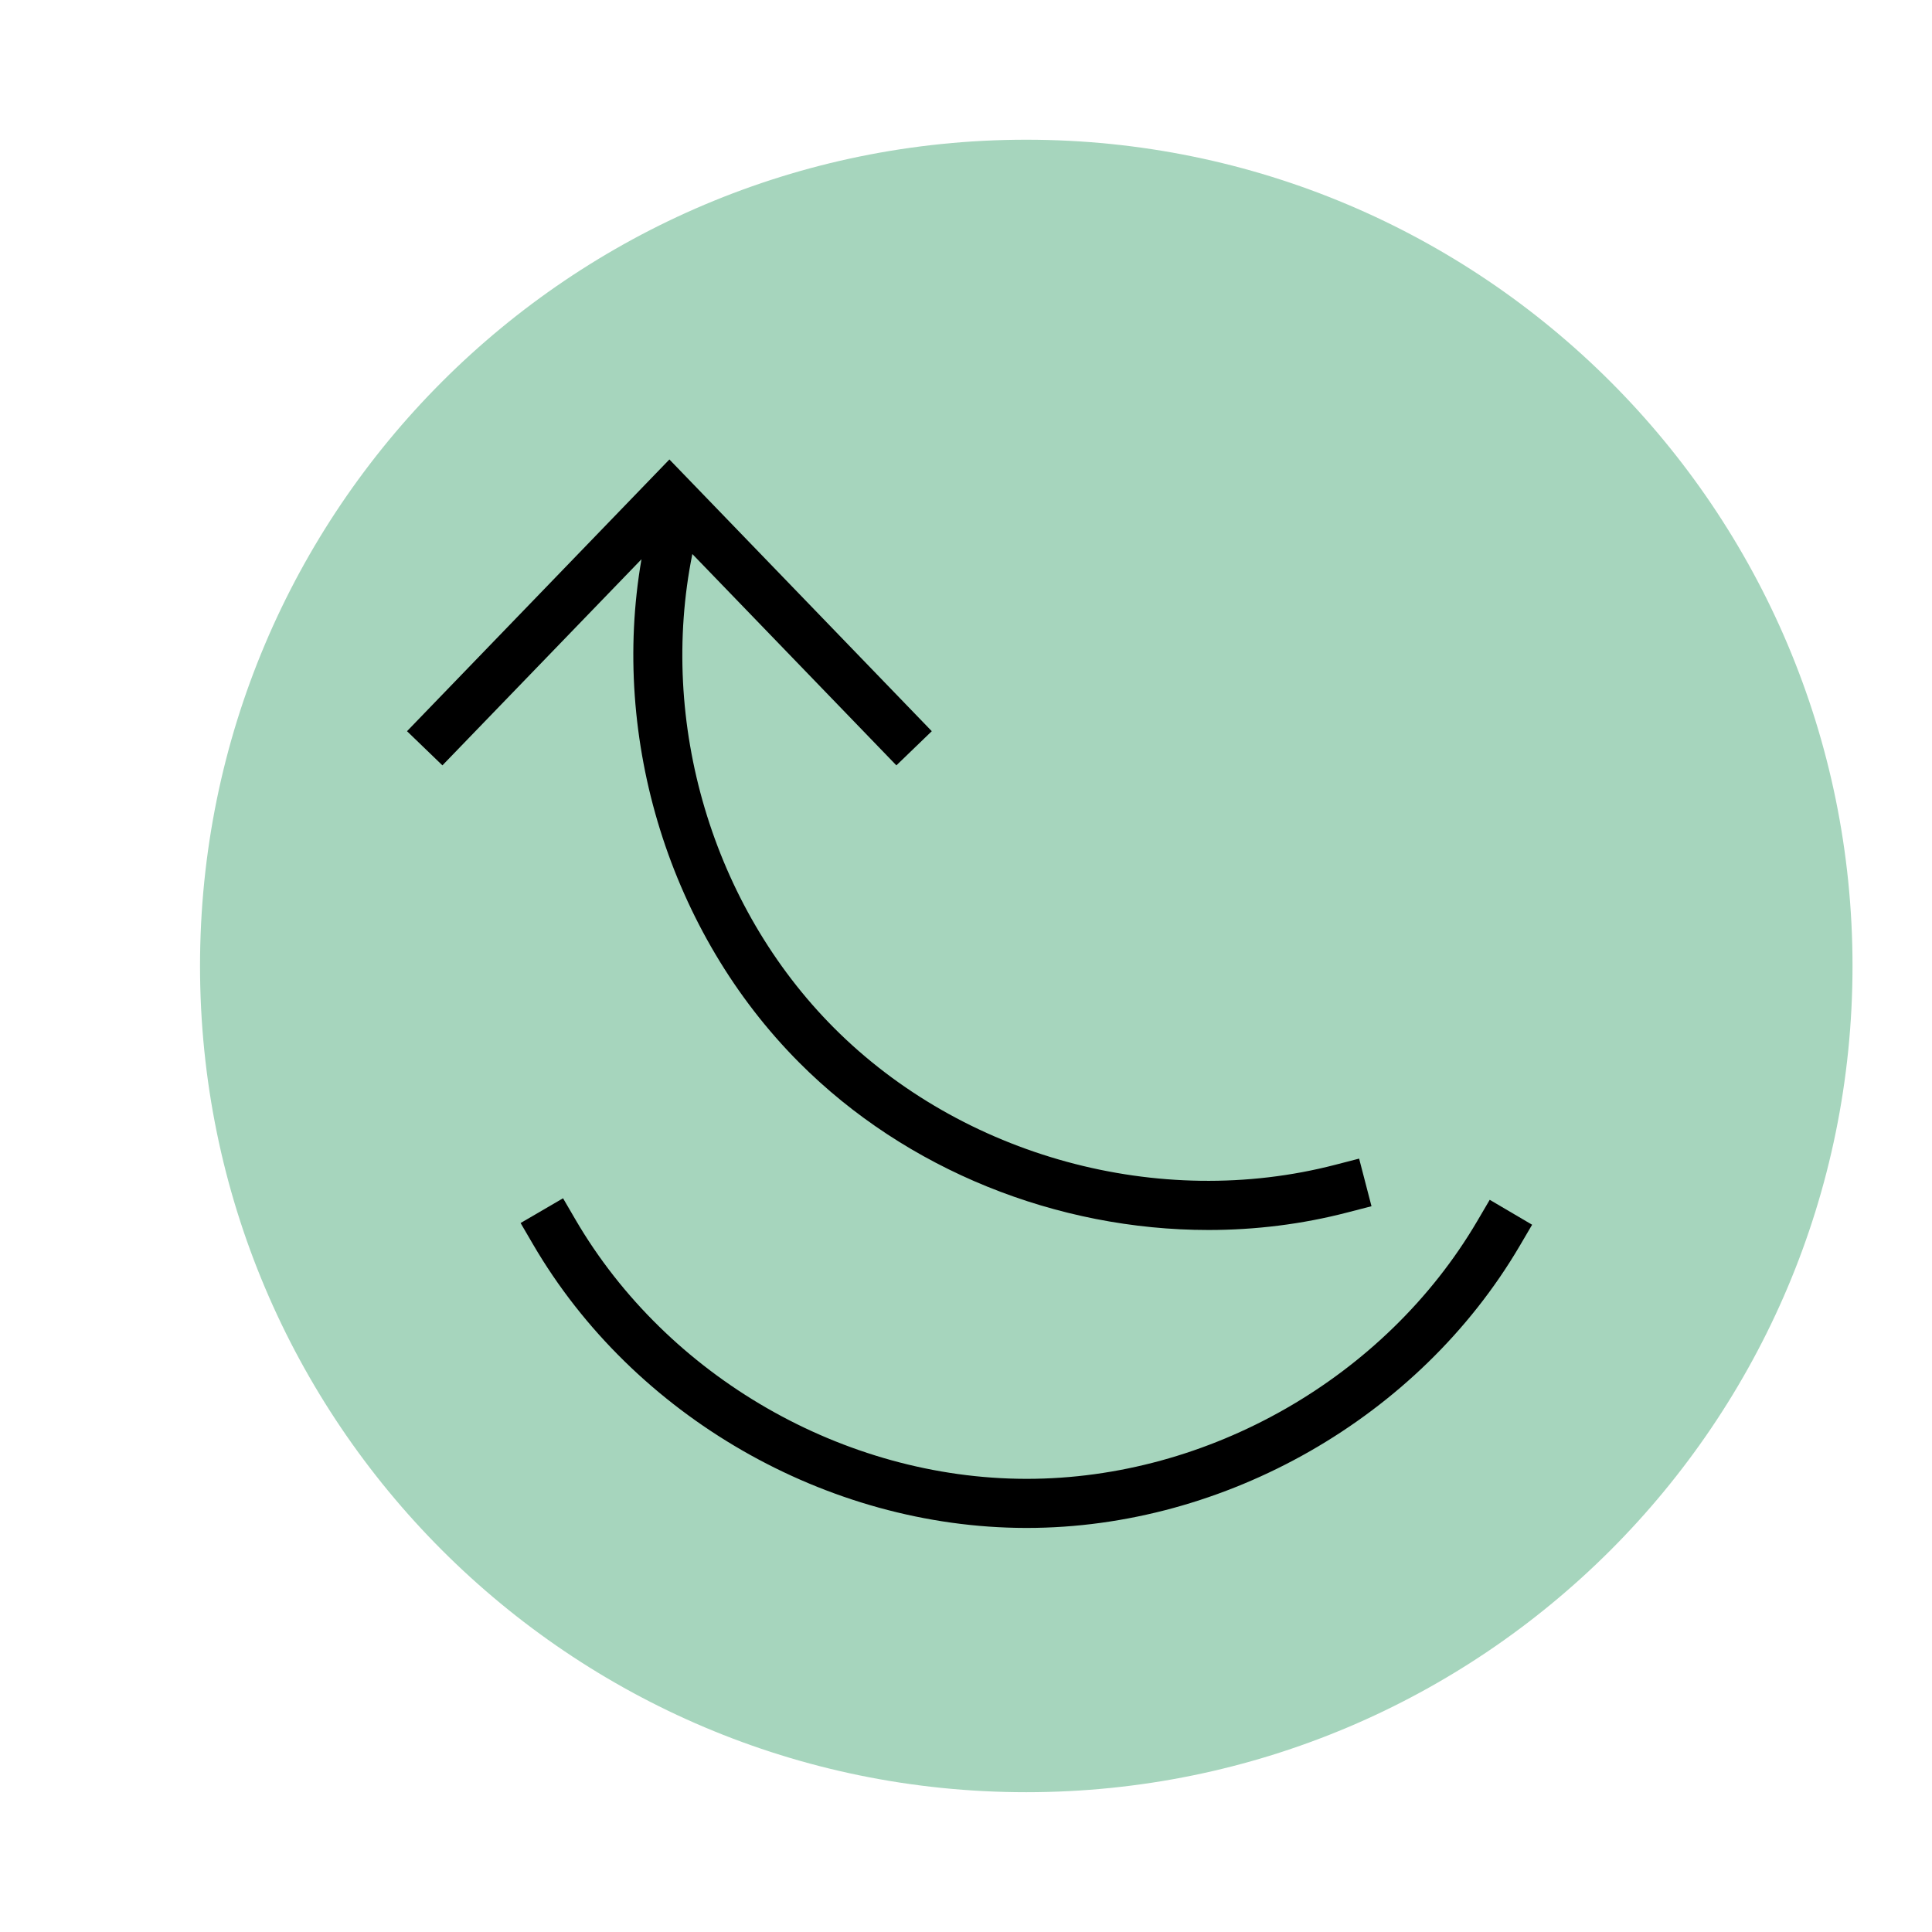
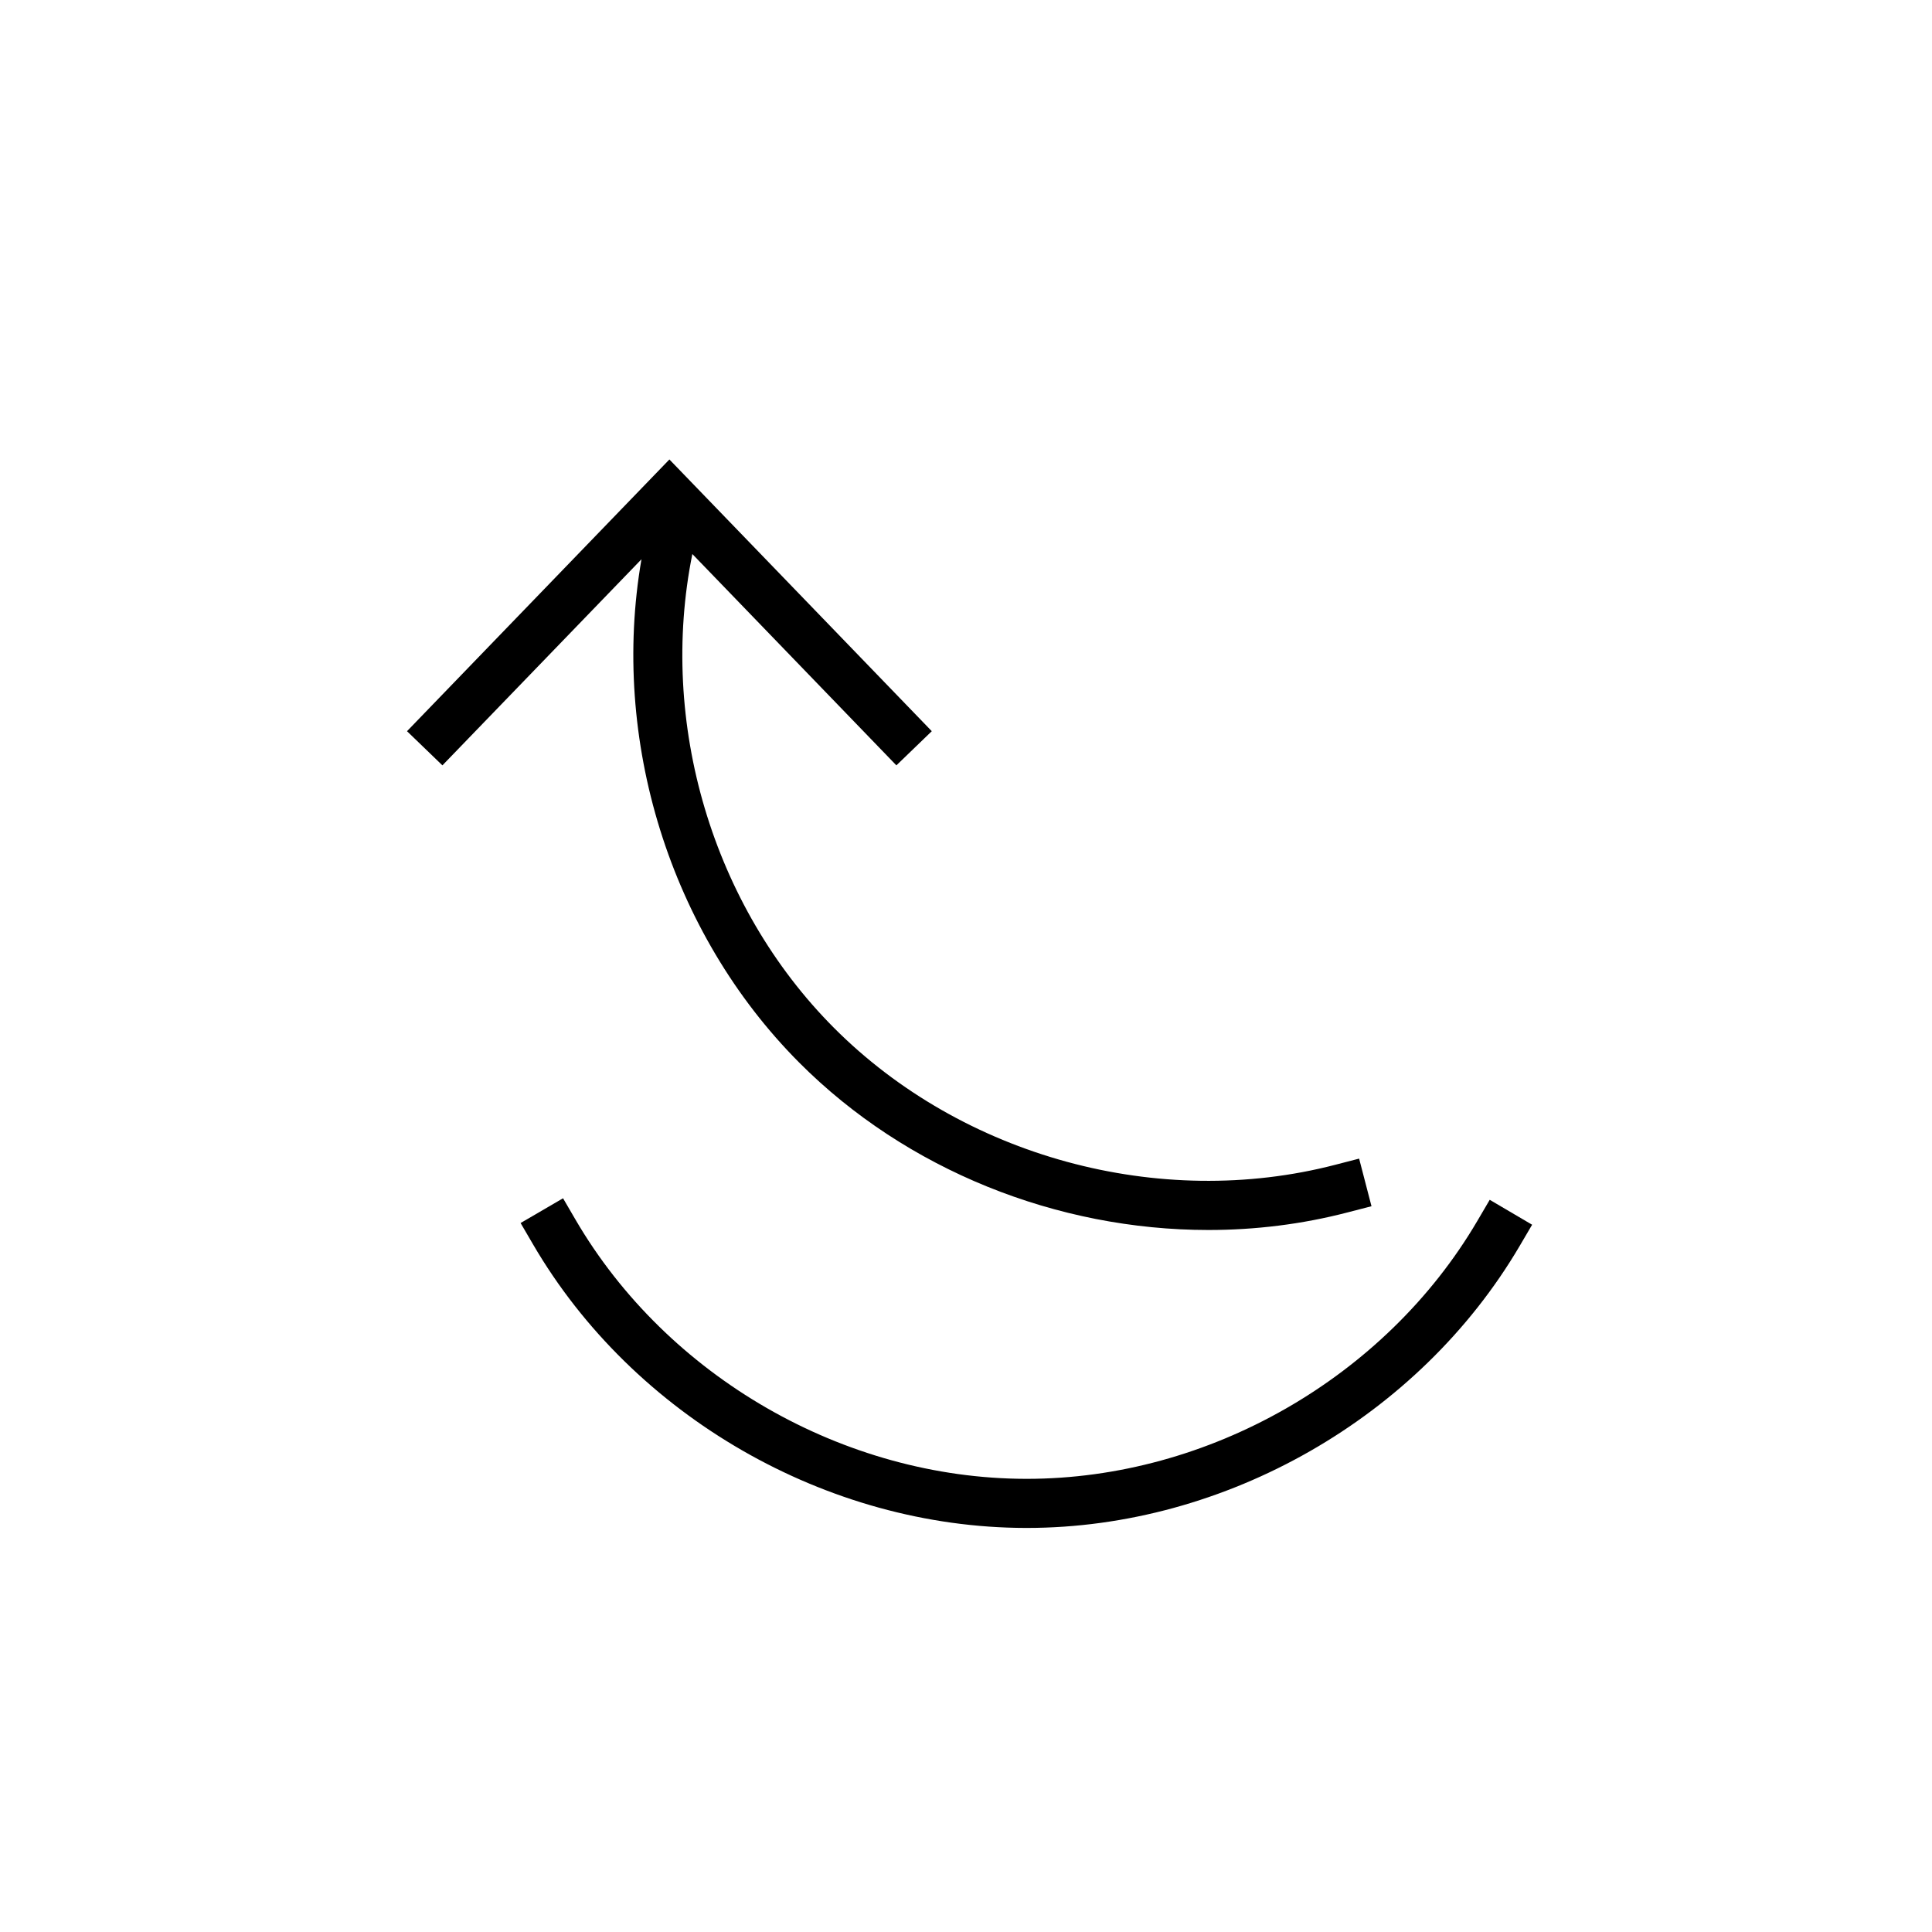
<svg xmlns="http://www.w3.org/2000/svg" width="148" height="148" viewBox="0 0 148 148" fill="none">
-   <path d="M78.617 137.291C113.573 137.291 141.911 108.954 141.911 73.997C141.911 39.041 113.573 10.703 78.617 10.703C43.66 10.703 15.323 39.041 15.323 73.997C15.323 108.954 43.66 137.291 78.617 137.291Z" fill="#A6D5BD" />
  <path d="M114.115 91.918L113.161 93.544C106.112 105.54 92.572 113.286 78.655 113.286H78.586C64.644 113.261 51.104 105.465 44.079 93.419L43.132 91.793L39.88 93.689L40.828 95.314C48.511 108.491 63.326 117.021 78.579 117.047H78.655C93.877 117.047 108.698 108.572 116.413 95.446L117.367 93.82L114.122 91.912L114.115 91.918Z" fill="black" />
  <path d="M61.222 81.398C69.439 89.647 80.996 94.223 92.571 94.223C96.162 94.223 99.752 93.783 103.243 92.873L105.063 92.402L104.115 88.755L102.295 89.226C88.805 92.729 73.727 88.611 63.884 78.737C54.562 69.383 50.432 55.354 53.037 42.441L68.667 58.63L71.379 56.013L51.279 35.197L31.179 56.013L33.891 58.63L49.139 42.843C46.753 56.647 51.304 71.442 61.222 81.398Z" fill="black" />
</svg>